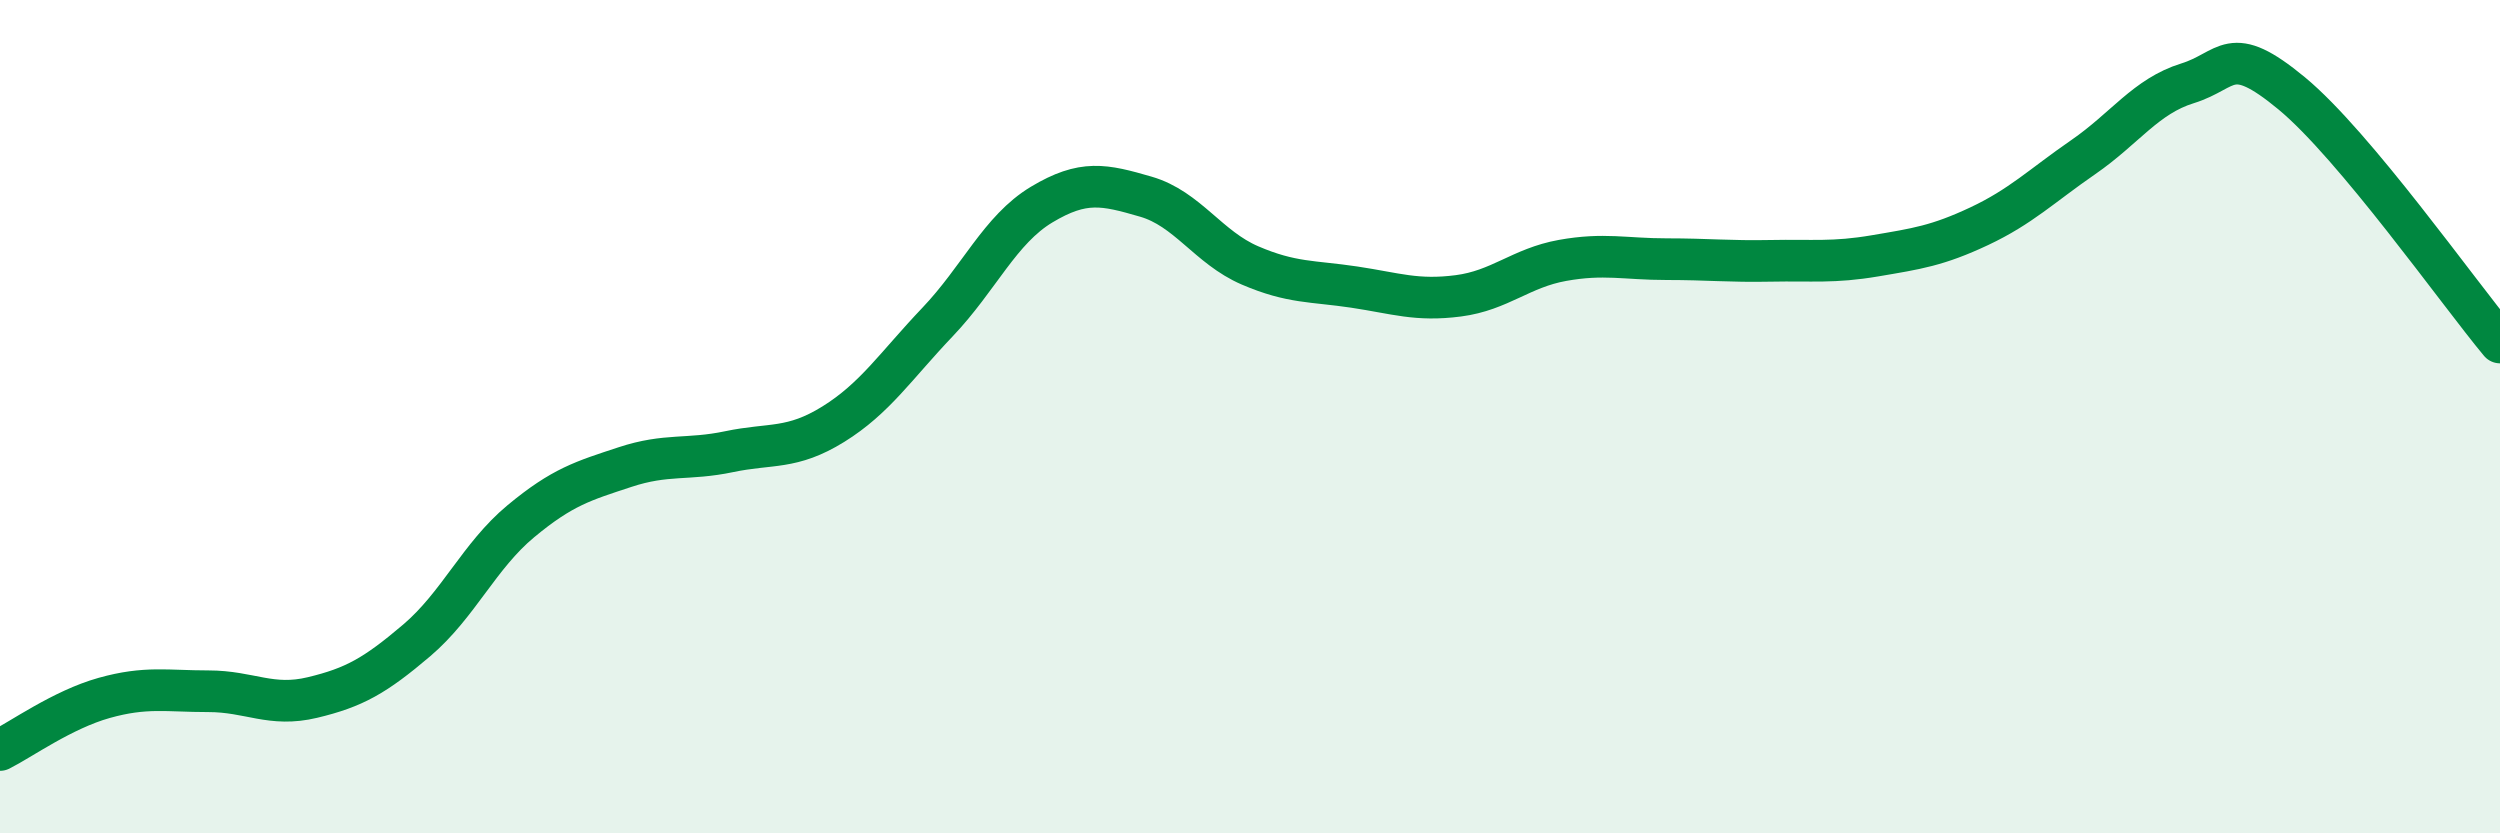
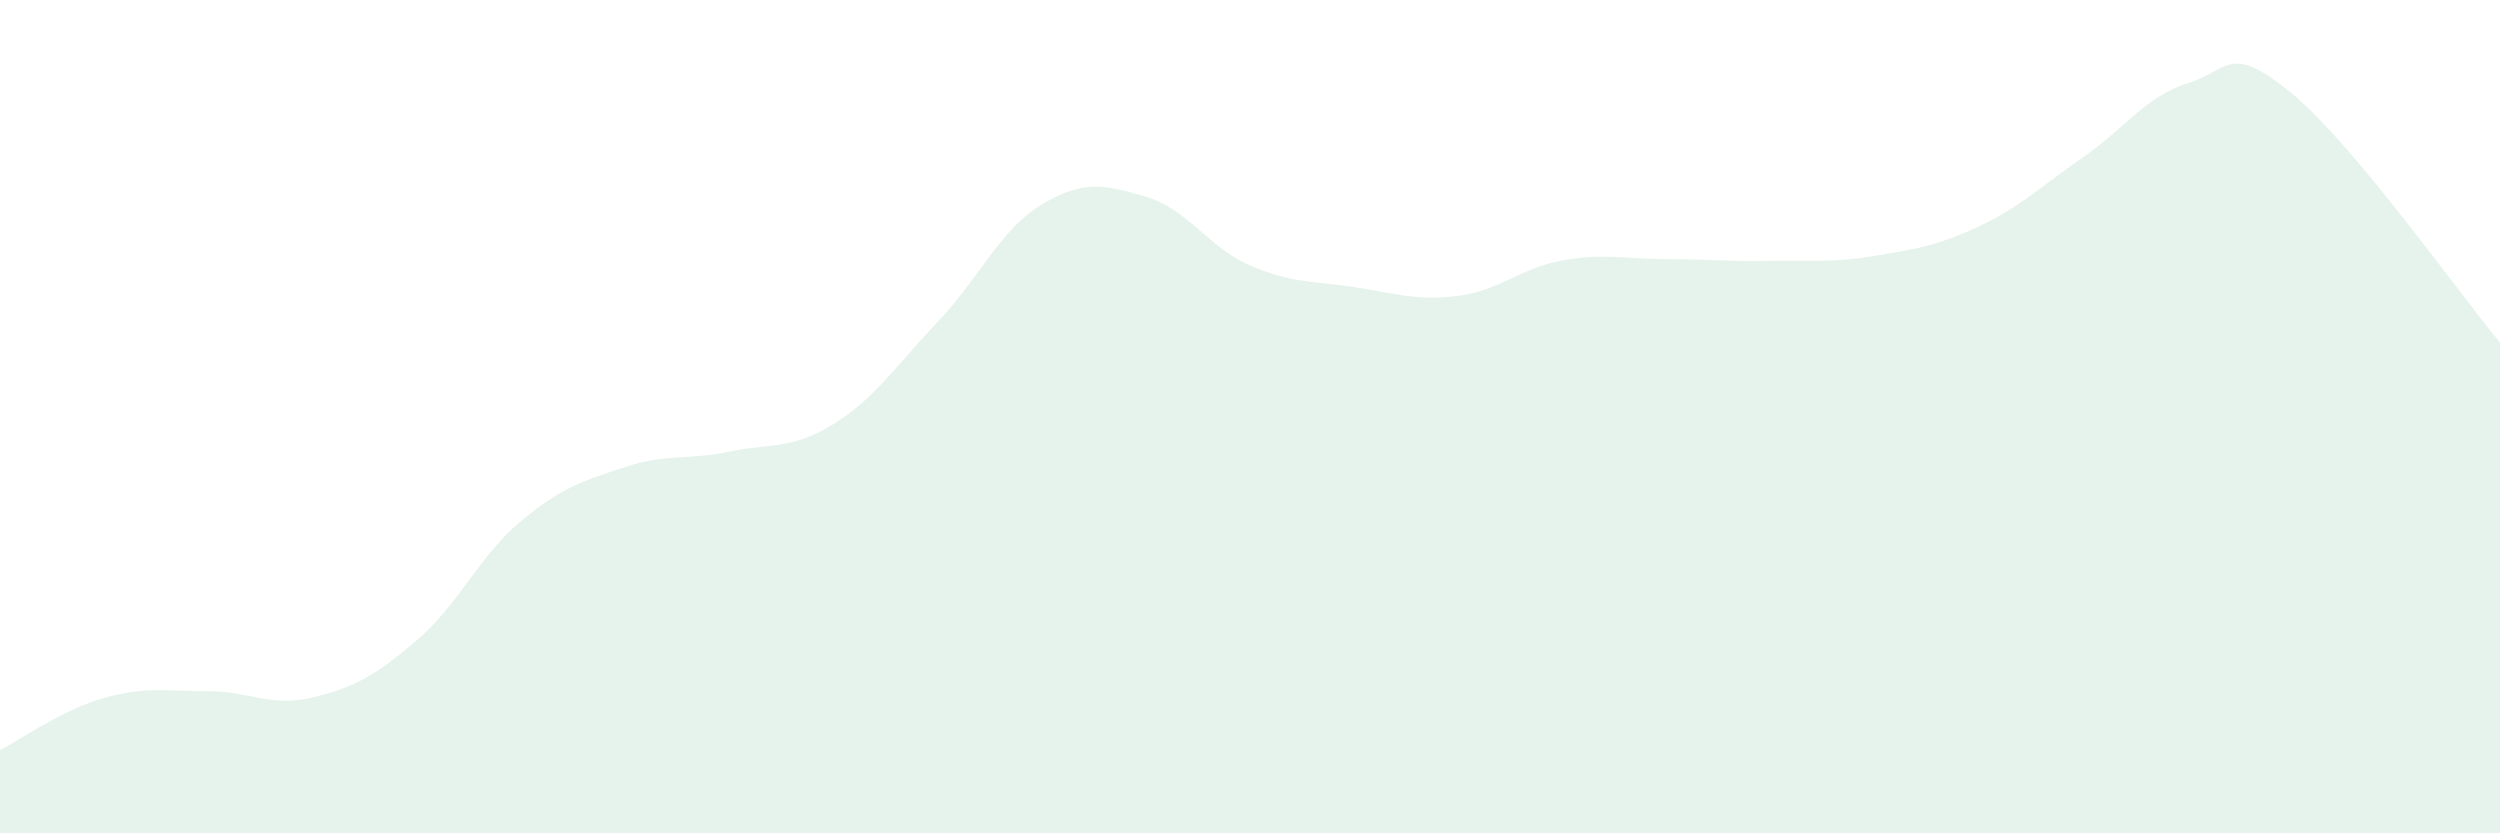
<svg xmlns="http://www.w3.org/2000/svg" width="60" height="20" viewBox="0 0 60 20">
  <path d="M 0,18 C 0.5,17.75 1.5,17.03 2.5,16.75 C 3.5,16.47 4,16.59 5,16.59 C 6,16.59 6.5,16.98 7.5,16.74 C 8.5,16.5 9,16.22 10,15.37 C 11,14.52 11.5,13.34 12.5,12.51 C 13.5,11.68 14,11.54 15,11.21 C 16,10.88 16.5,11.05 17.5,10.84 C 18.5,10.63 19,10.8 20,10.18 C 21,9.56 21.5,8.78 22.5,7.73 C 23.5,6.68 24,5.51 25,4.91 C 26,4.31 26.5,4.43 27.5,4.72 C 28.5,5.01 29,5.94 30,6.37 C 31,6.8 31.5,6.74 32.5,6.89 C 33.5,7.04 34,7.23 35,7.1 C 36,6.97 36.5,6.43 37.5,6.25 C 38.5,6.07 39,6.22 40,6.22 C 41,6.22 41.5,6.28 42.5,6.26 C 43.5,6.24 44,6.31 45,6.14 C 46,5.97 46.5,5.9 47.5,5.43 C 48.5,4.96 49,4.46 50,3.77 C 51,3.08 51.5,2.31 52.5,2 C 53.5,1.69 53.5,1 55,2.24 C 56.5,3.48 59,7.02 60,8.22L60 20L0 20Z" fill="#008740" opacity="0.1" stroke-linecap="round" stroke-linejoin="round" />
-   <path d="M 0,18 C 0.5,17.75 1.5,17.03 2.5,16.75 C 3.5,16.47 4,16.59 5,16.59 C 6,16.59 6.5,16.98 7.5,16.74 C 8.5,16.5 9,16.22 10,15.37 C 11,14.52 11.5,13.34 12.5,12.51 C 13.5,11.68 14,11.54 15,11.21 C 16,10.88 16.5,11.05 17.5,10.84 C 18.5,10.63 19,10.8 20,10.18 C 21,9.56 21.5,8.78 22.5,7.73 C 23.5,6.68 24,5.51 25,4.91 C 26,4.31 26.5,4.43 27.5,4.72 C 28.5,5.01 29,5.94 30,6.37 C 31,6.8 31.5,6.74 32.5,6.89 C 33.5,7.04 34,7.23 35,7.1 C 36,6.97 36.5,6.43 37.5,6.25 C 38.5,6.07 39,6.22 40,6.22 C 41,6.22 41.5,6.28 42.5,6.26 C 43.5,6.24 44,6.31 45,6.14 C 46,5.97 46.5,5.9 47.5,5.43 C 48.5,4.96 49,4.46 50,3.77 C 51,3.08 51.5,2.31 52.5,2 C 53.5,1.69 53.5,1 55,2.24 C 56.5,3.48 59,7.02 60,8.22" stroke="#008740" stroke-width="1" fill="none" stroke-linecap="round" stroke-linejoin="round" />
</svg>